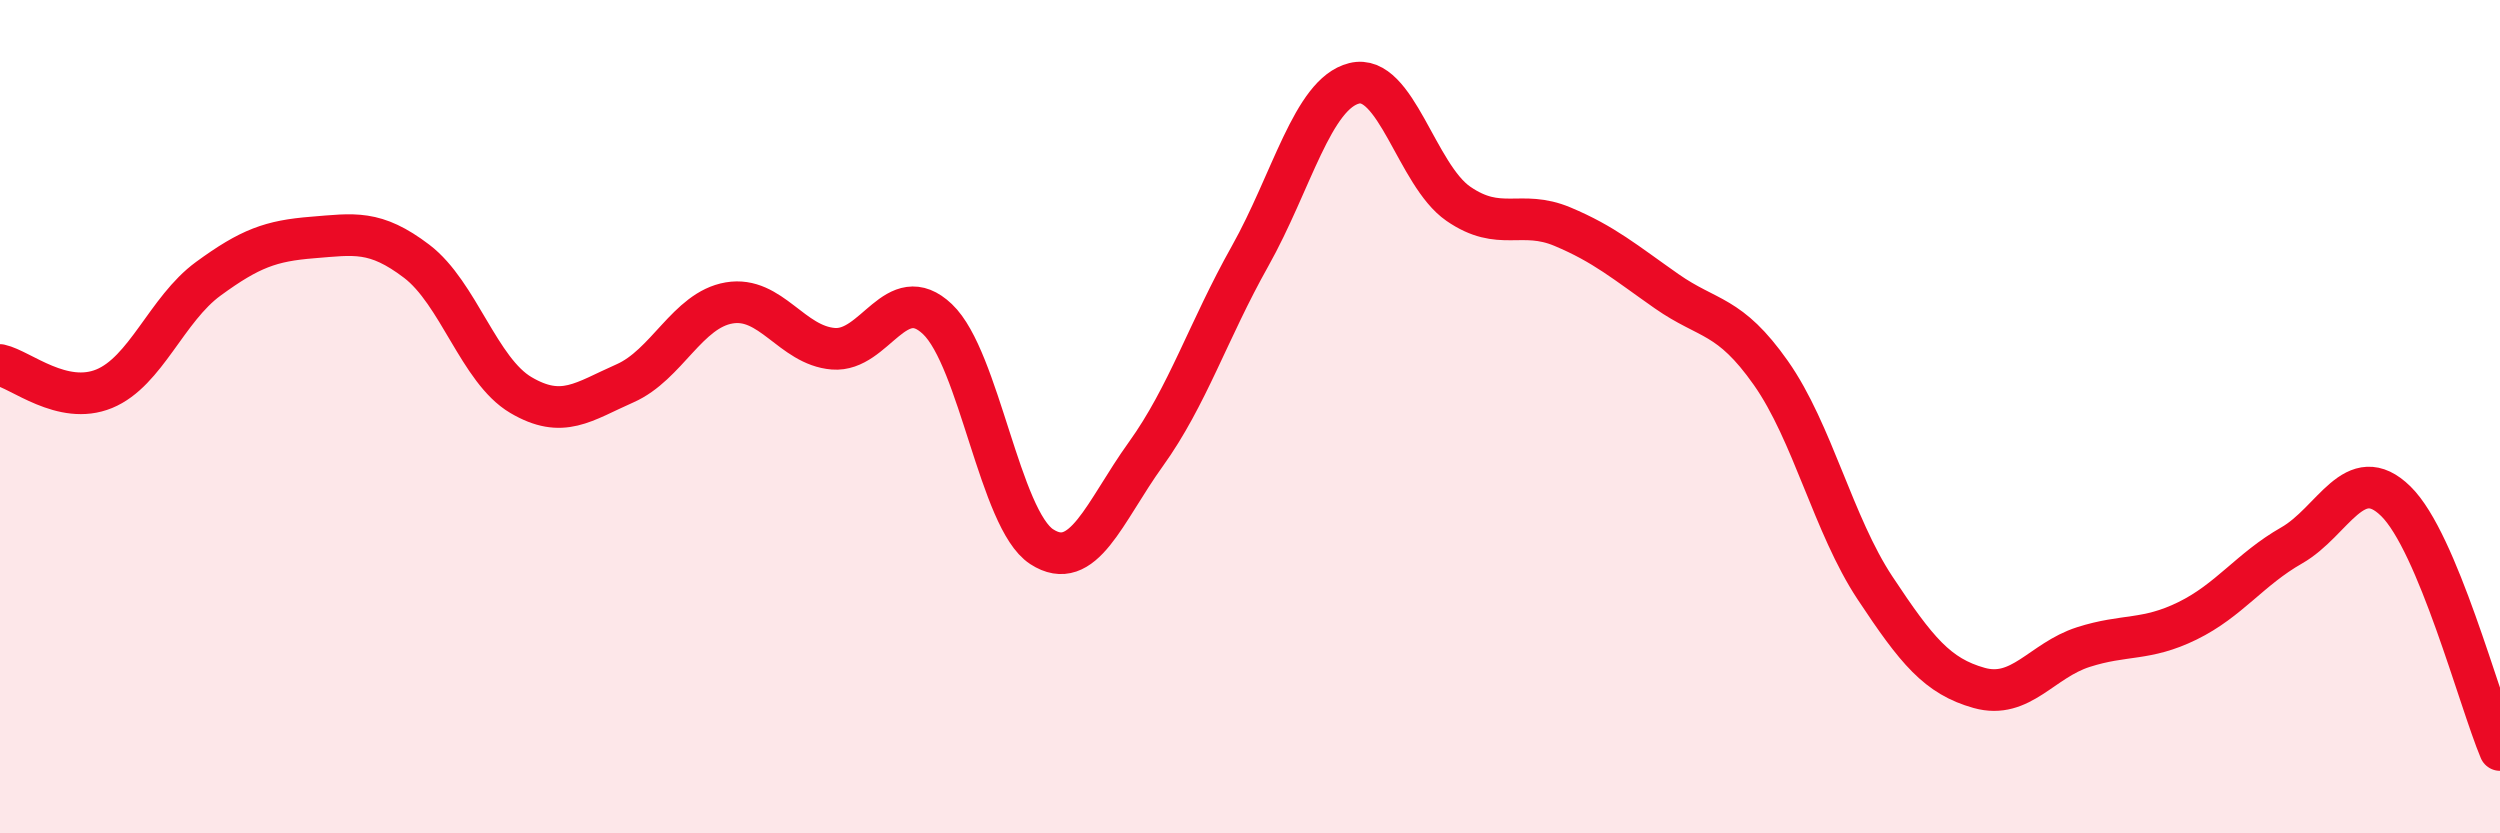
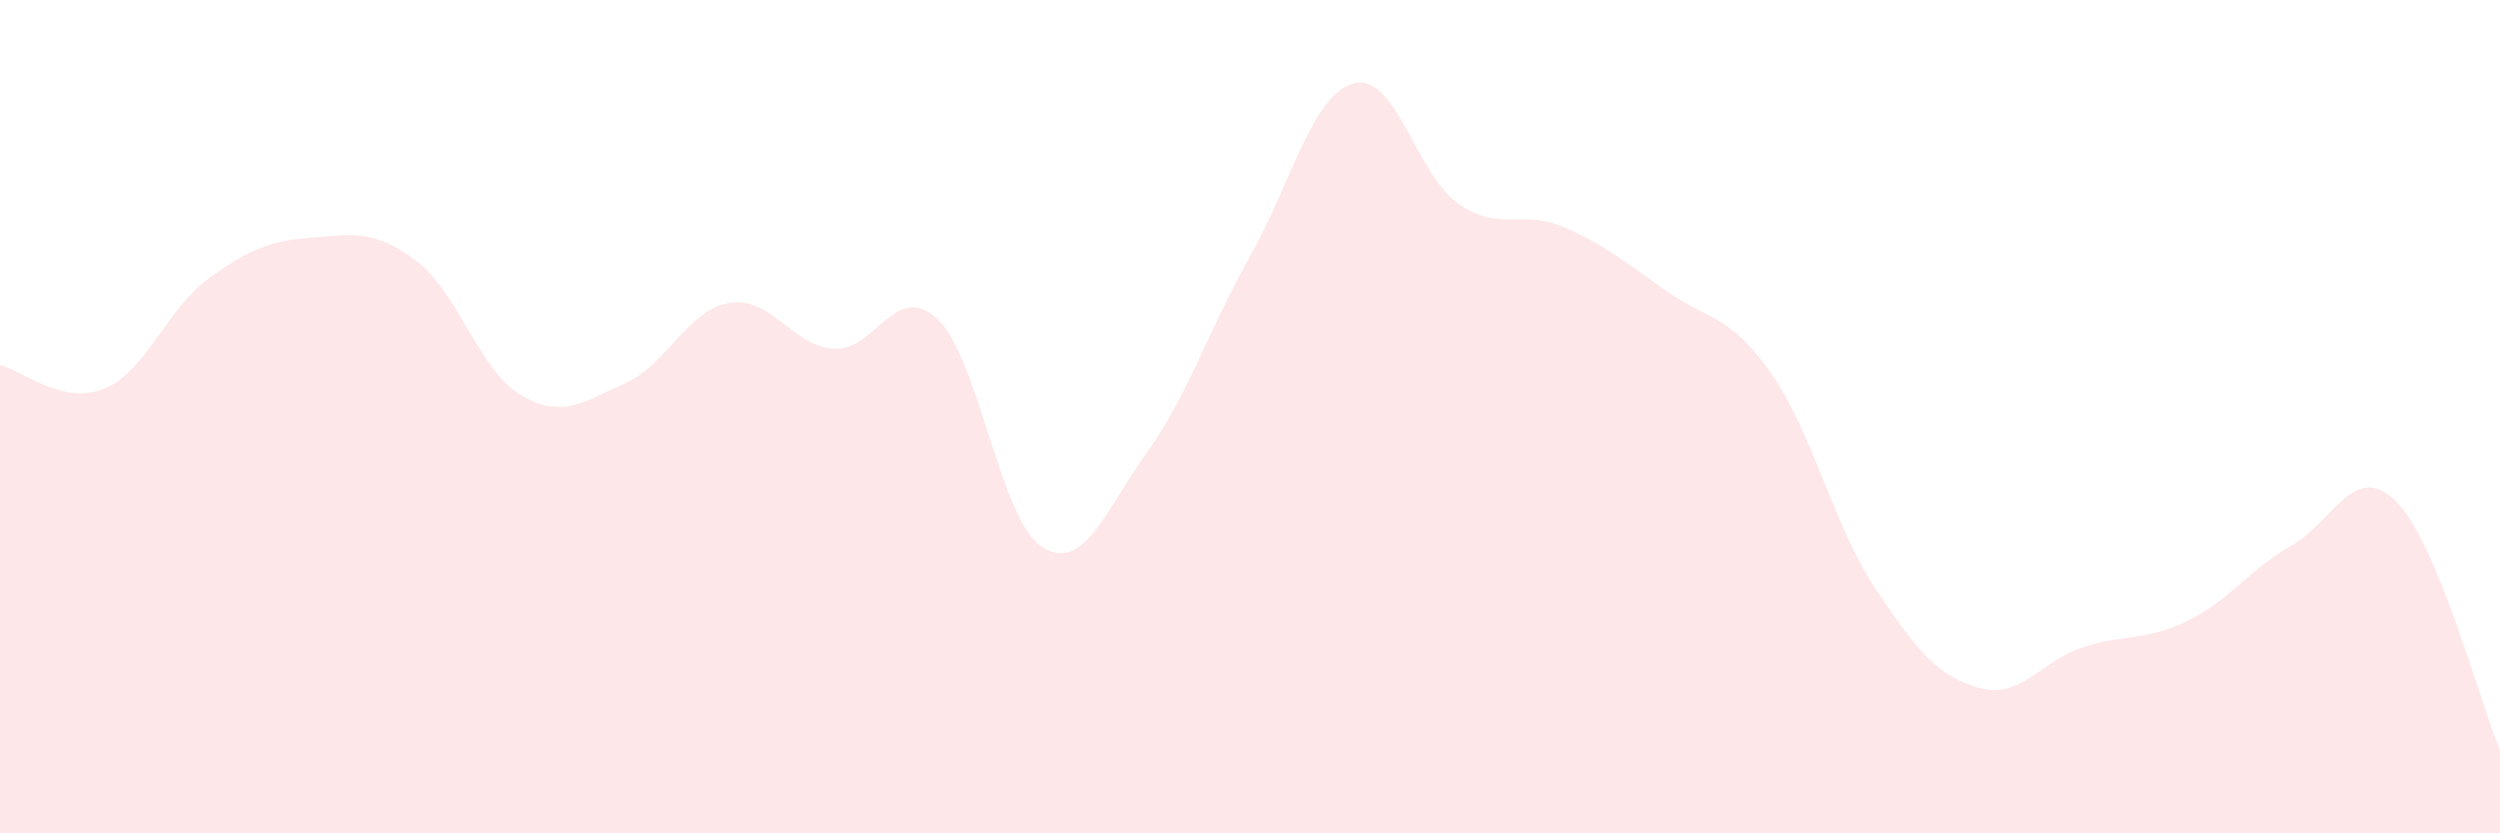
<svg xmlns="http://www.w3.org/2000/svg" width="60" height="20" viewBox="0 0 60 20">
  <path d="M 0,8.76 C 0.5,8.87 1.5,9.74 2.5,9.33 C 3.5,8.92 4,7.42 5,6.69 C 6,5.96 6.5,5.78 7.5,5.7 C 8.5,5.62 9,5.51 10,6.27 C 11,7.03 11.5,8.89 12.5,9.48 C 13.5,10.07 14,9.64 15,9.2 C 16,8.76 16.5,7.44 17.5,7.27 C 18.5,7.1 19,8.29 20,8.37 C 21,8.45 21.5,6.71 22.5,7.66 C 23.5,8.61 24,12.47 25,13.12 C 26,13.77 26.5,12.29 27.5,10.9 C 28.5,9.51 29,7.93 30,6.15 C 31,4.37 31.5,2.25 32.5,2 C 33.5,1.75 34,4.2 35,4.89 C 36,5.58 36.5,5.02 37.5,5.44 C 38.5,5.86 39,6.29 40,6.99 C 41,7.69 41.5,7.53 42.5,8.95 C 43.5,10.37 44,12.6 45,14.11 C 46,15.62 46.5,16.23 47.5,16.51 C 48.5,16.79 49,15.85 50,15.53 C 51,15.21 51.5,15.39 52.5,14.9 C 53.5,14.41 54,13.66 55,13.09 C 56,12.52 56.5,11.05 57.5,12.03 C 58.5,13.01 59.5,16.81 60,18L60 20L0 20Z" fill="#EB0A25" opacity="0.1" stroke-linecap="round" stroke-linejoin="round" />
-   <path d="M 0,8.76 C 0.5,8.87 1.5,9.74 2.5,9.33 C 3.5,8.92 4,7.42 5,6.69 C 6,5.96 6.5,5.78 7.5,5.7 C 8.5,5.62 9,5.51 10,6.27 C 11,7.03 11.5,8.89 12.5,9.48 C 13.5,10.07 14,9.64 15,9.2 C 16,8.76 16.5,7.44 17.5,7.27 C 18.5,7.1 19,8.29 20,8.37 C 21,8.45 21.5,6.71 22.5,7.66 C 23.5,8.61 24,12.47 25,13.12 C 26,13.77 26.5,12.29 27.5,10.9 C 28.5,9.51 29,7.93 30,6.15 C 31,4.37 31.5,2.25 32.5,2 C 33.5,1.75 34,4.2 35,4.89 C 36,5.58 36.5,5.02 37.5,5.44 C 38.5,5.86 39,6.29 40,6.99 C 41,7.69 41.5,7.53 42.5,8.95 C 43.5,10.37 44,12.6 45,14.11 C 46,15.62 46.5,16.23 47.5,16.51 C 48.5,16.79 49,15.85 50,15.53 C 51,15.21 51.5,15.39 52.5,14.9 C 53.5,14.41 54,13.66 55,13.09 C 56,12.52 56.5,11.05 57.5,12.03 C 58.5,13.01 59.5,16.81 60,18" stroke="#EB0A25" stroke-width="1" fill="none" stroke-linecap="round" stroke-linejoin="round" />
</svg>